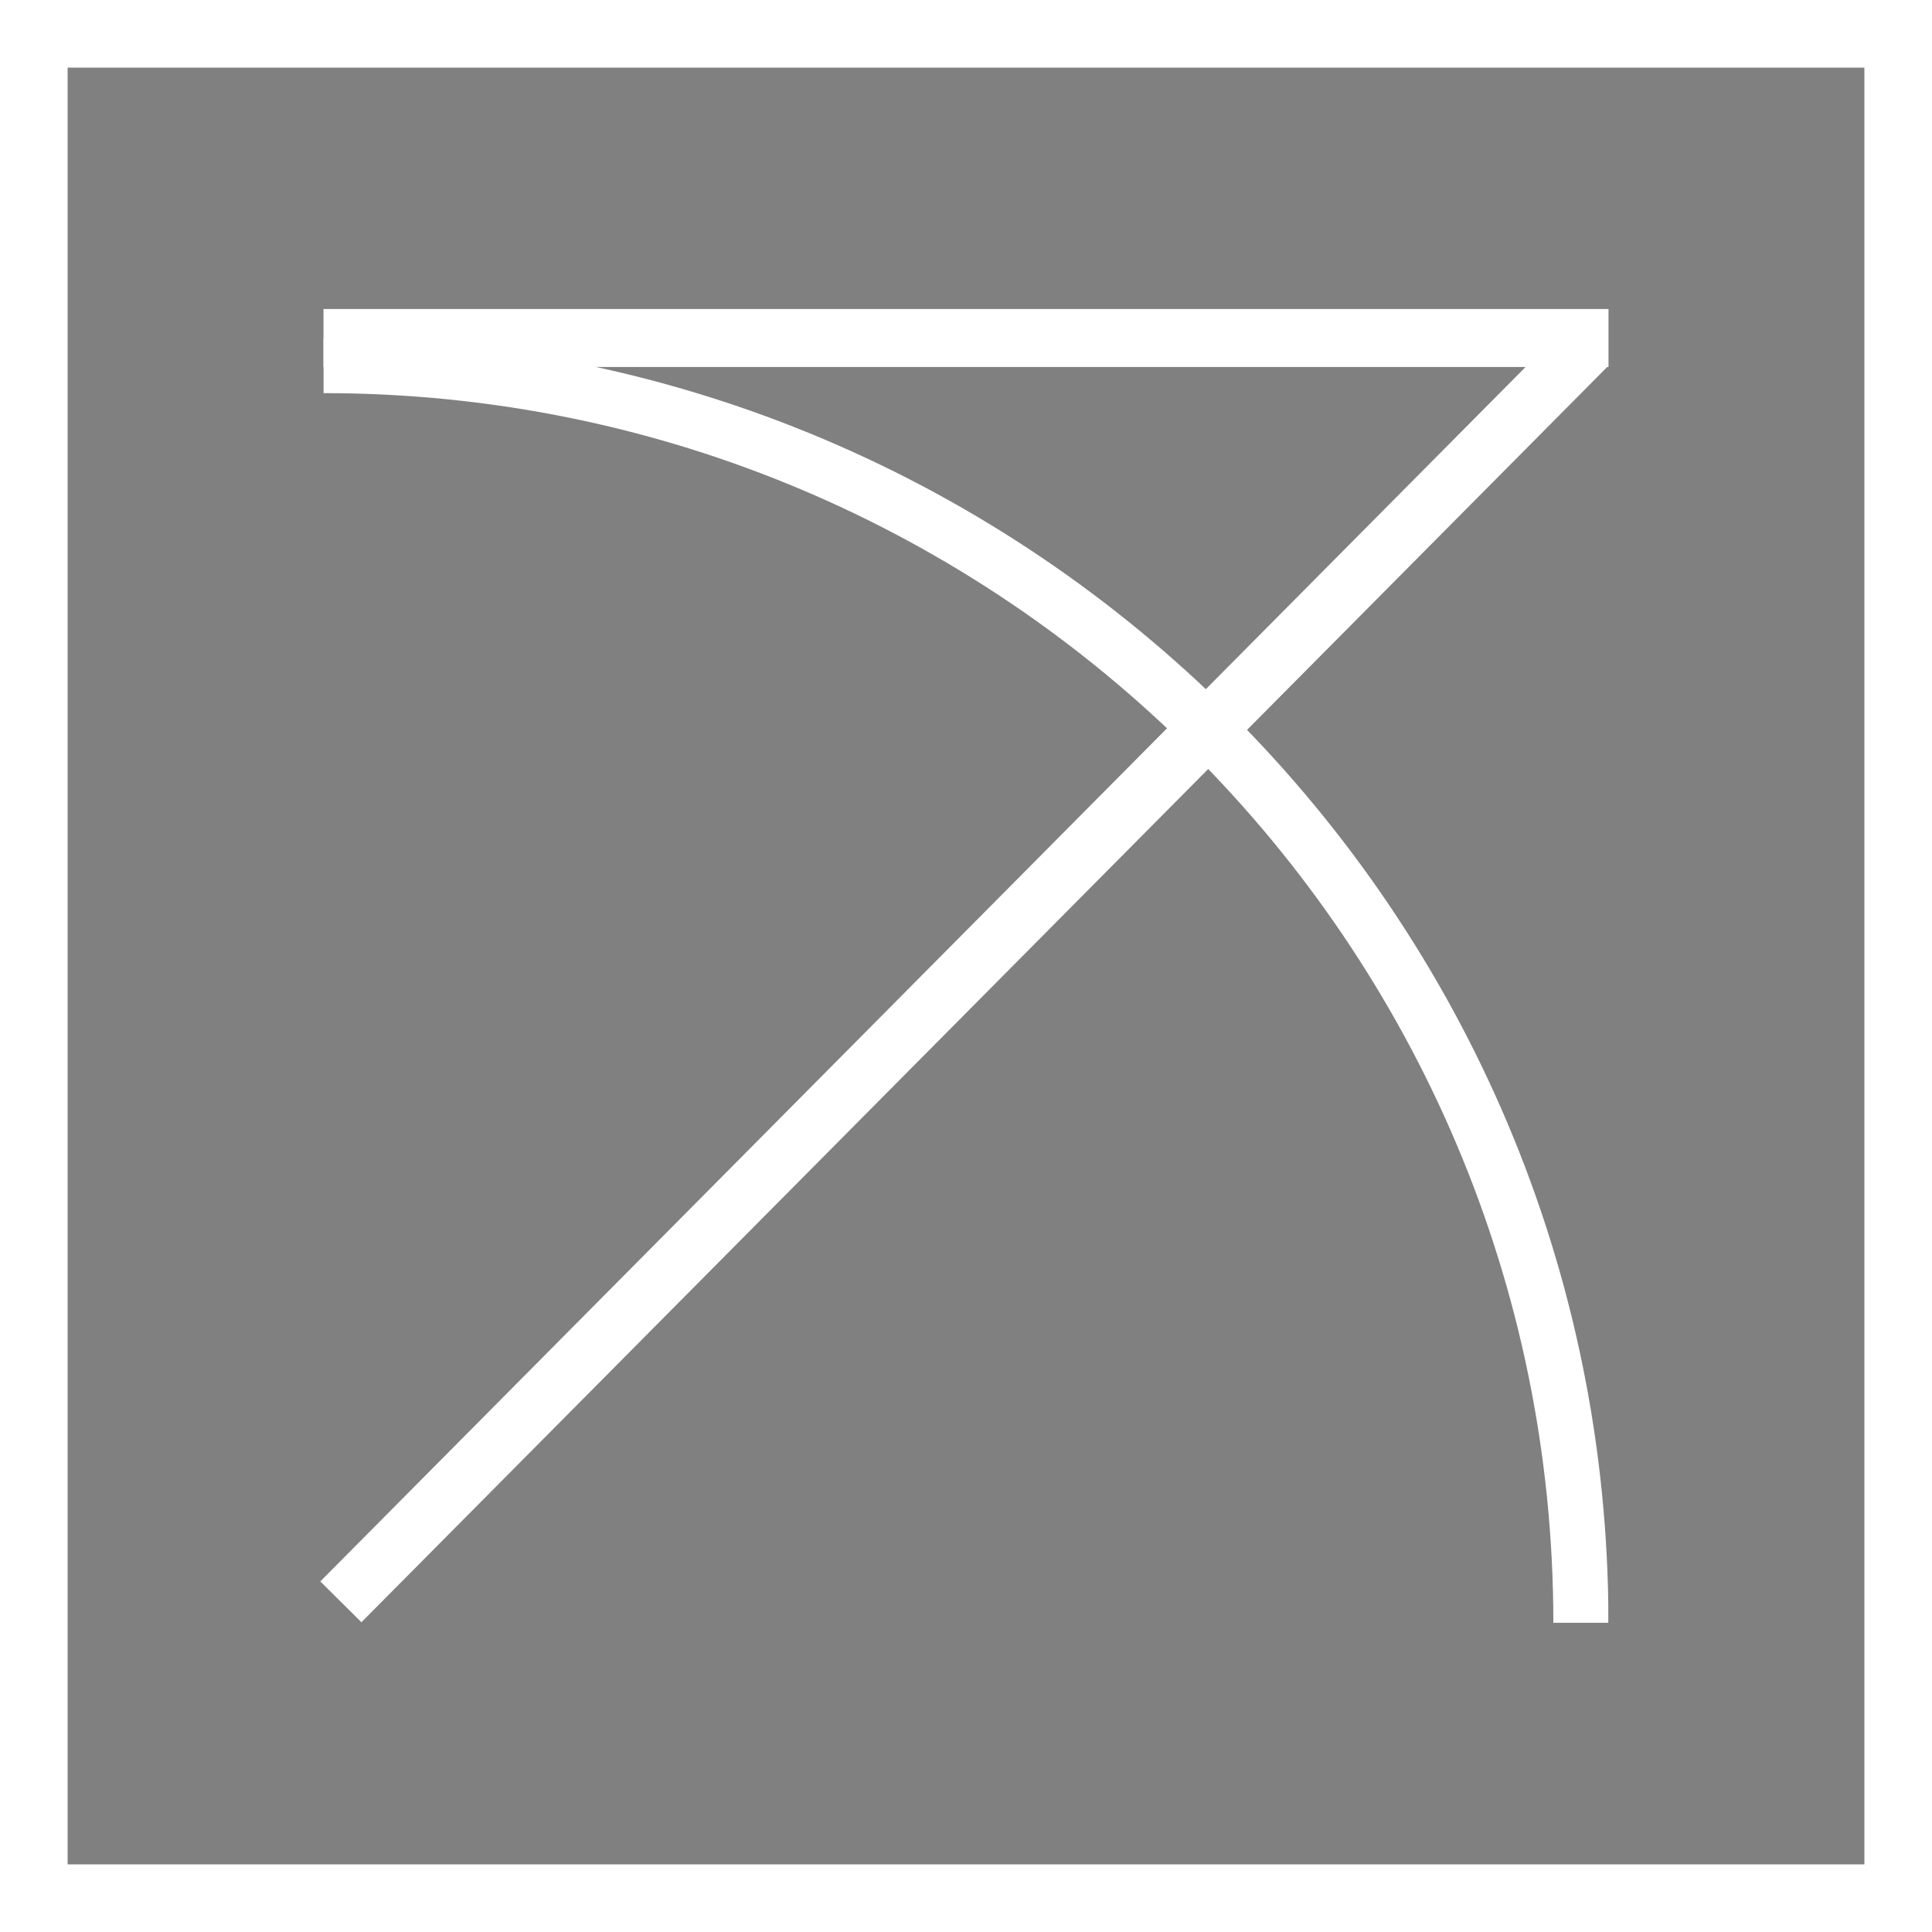
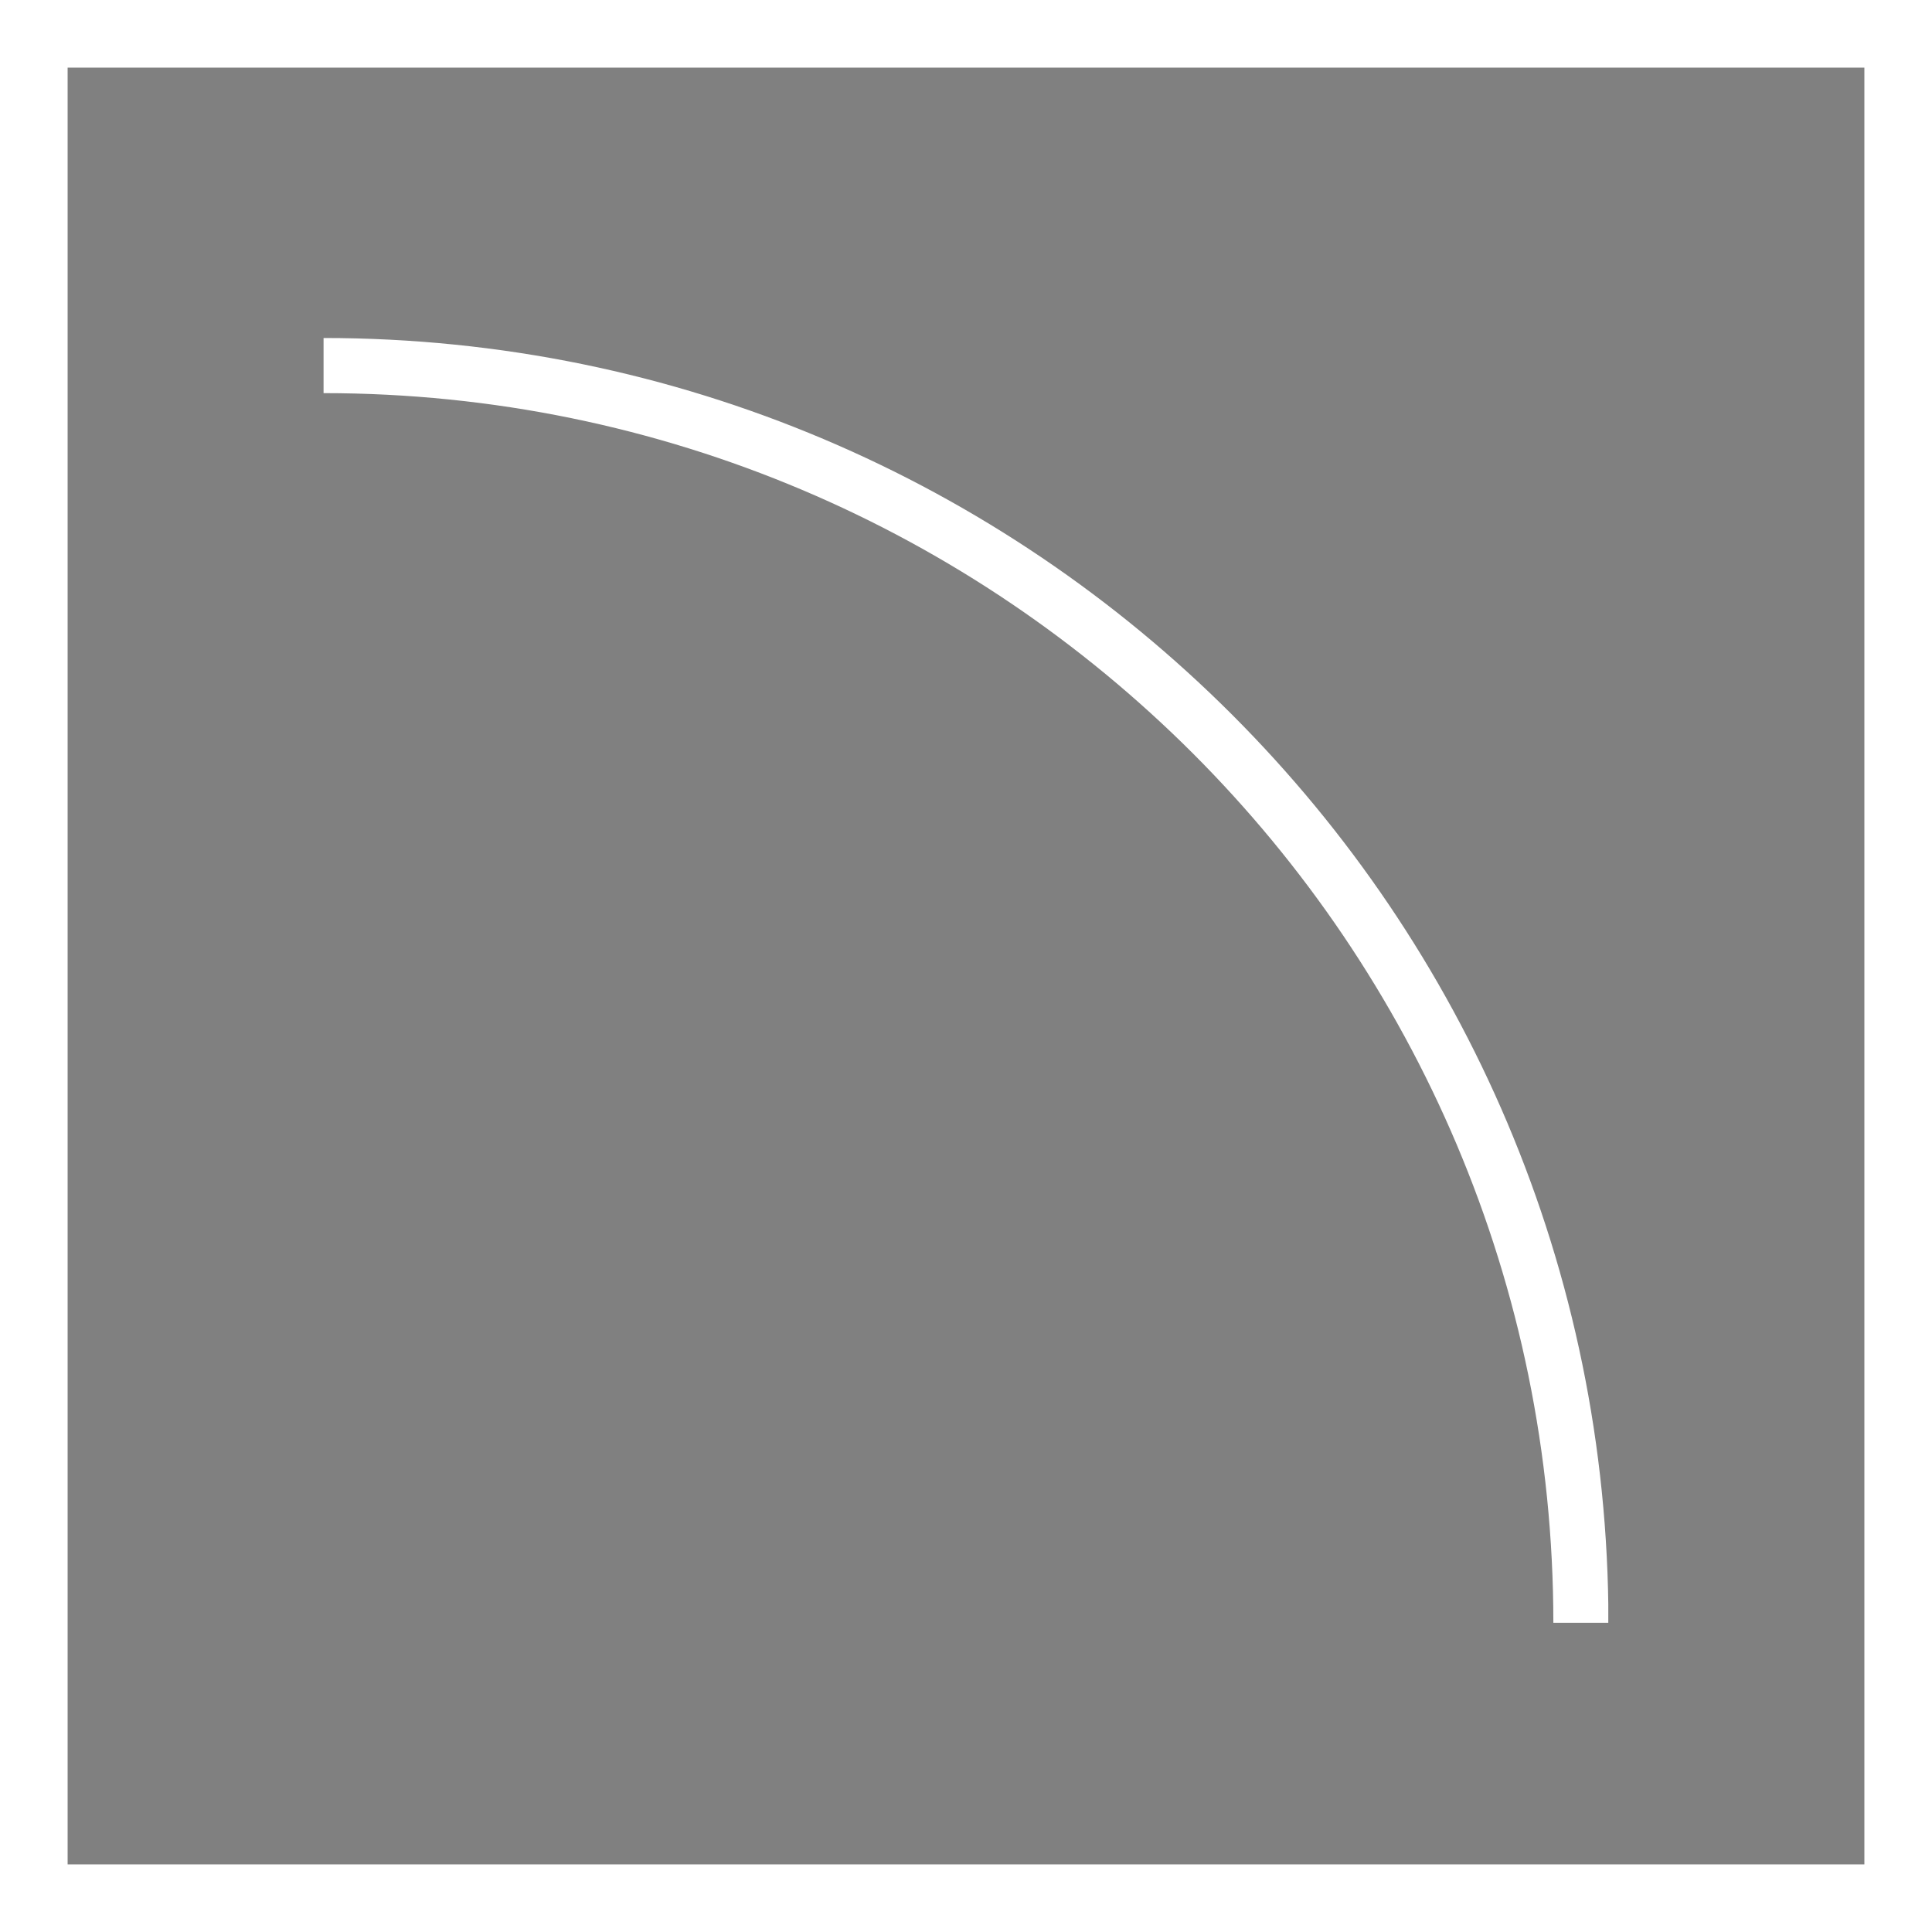
<svg xmlns="http://www.w3.org/2000/svg" version="1.0" preserveAspectRatio="xMidYMid meet" height="200" viewBox="0 0 150 150" zoomAndPan="magnify" width="200">
  <rect x="0" y="0" width="150" height="150" fill="#808080" stroke="none" />
  <defs>
    <clipPath id="78effa9b1d">
-       <path clip-rule="nonzero" d="M 0.898 0.898 L 149.102 0.898 L 149.102 149.102 L 0.898 149.102 Z M 0.898 0.898" />
-     </clipPath>
+       </clipPath>
    <clipPath id="d73f260e33">
      <path clip-rule="nonzero" d="M 25.121 26.242 L 124.867 26.242 L 124.867 125.992 L 25.121 125.992 Z M 25.121 26.242" />
    </clipPath>
  </defs>
  <g clip-path="url(#78effa9b1d)">
    <path fill-rule="nonzero" fill-opacity="1" d="M 147.059 147.059 L 2.941 147.059 L 2.941 2.941 L 147.059 2.941 Z M 148.531 0 L 1.469 0 C 0.656 0 0 0.656 0 1.469 L 0 148.531 C 0 149.344 0.656 150 1.469 150 L 148.531 150 C 149.344 150 150 149.344 150 148.531 L 150 1.469 C 150 0.656 149.344 0 148.531 0" fill="#000000" />
  </g>
  <path stroke-miterlimit="4" stroke-opacity="1" stroke-width="14" stroke="#ffffff" d="M -0 -0 L -0 200 L 200 200 L 200 -0 L -0 -0" stroke-linejoin="miter" fill="none" transform="matrix(0.75, 0, 0, 0.75, 0, 0)" stroke-linecap="butt" />
  <g clip-path="url(#d73f260e33)">
    <path fill-rule="evenodd" fill-opacity="1" d="M 25.121 26.242 C -29.938 26.242 -74.637 70.945 -74.637 126 C -74.637 181.059 -29.938 225.762 25.121 225.762 C 80.18 225.762 124.879 181.059 124.879 126 C 124.879 70.945 80.18 26.242 25.121 26.242 Z M 25.121 30.523 C 77.816 30.523 120.602 73.305 120.602 126 C 120.602 178.699 77.816 221.48 25.121 221.48 C -27.574 221.48 -70.355 178.699 -70.355 126 C -70.355 73.305 -27.574 30.523 25.121 30.523 Z M 25.121 30.523" fill="#ffffff" />
  </g>
-   <path stroke-miterlimit="4" stroke-opacity="1" stroke-width="6" stroke="#ffffff" d="M -0 2.999 L 133.021 2.999" stroke-linejoin="miter" fill="none" transform="matrix(0.75, 0, 0, 0.75, 25.117, 23.993)" stroke-linecap="butt" />
-   <path stroke-miterlimit="4" stroke-opacity="1" stroke-width="6" stroke="#ffffff" d="M -0.002 3.001 L 183.239 2.999" stroke-linejoin="miter" fill="none" transform="matrix(0.528, -0.532, 0.532, 0.528, 24.869, 122.78)" stroke-linecap="butt" />
</svg>